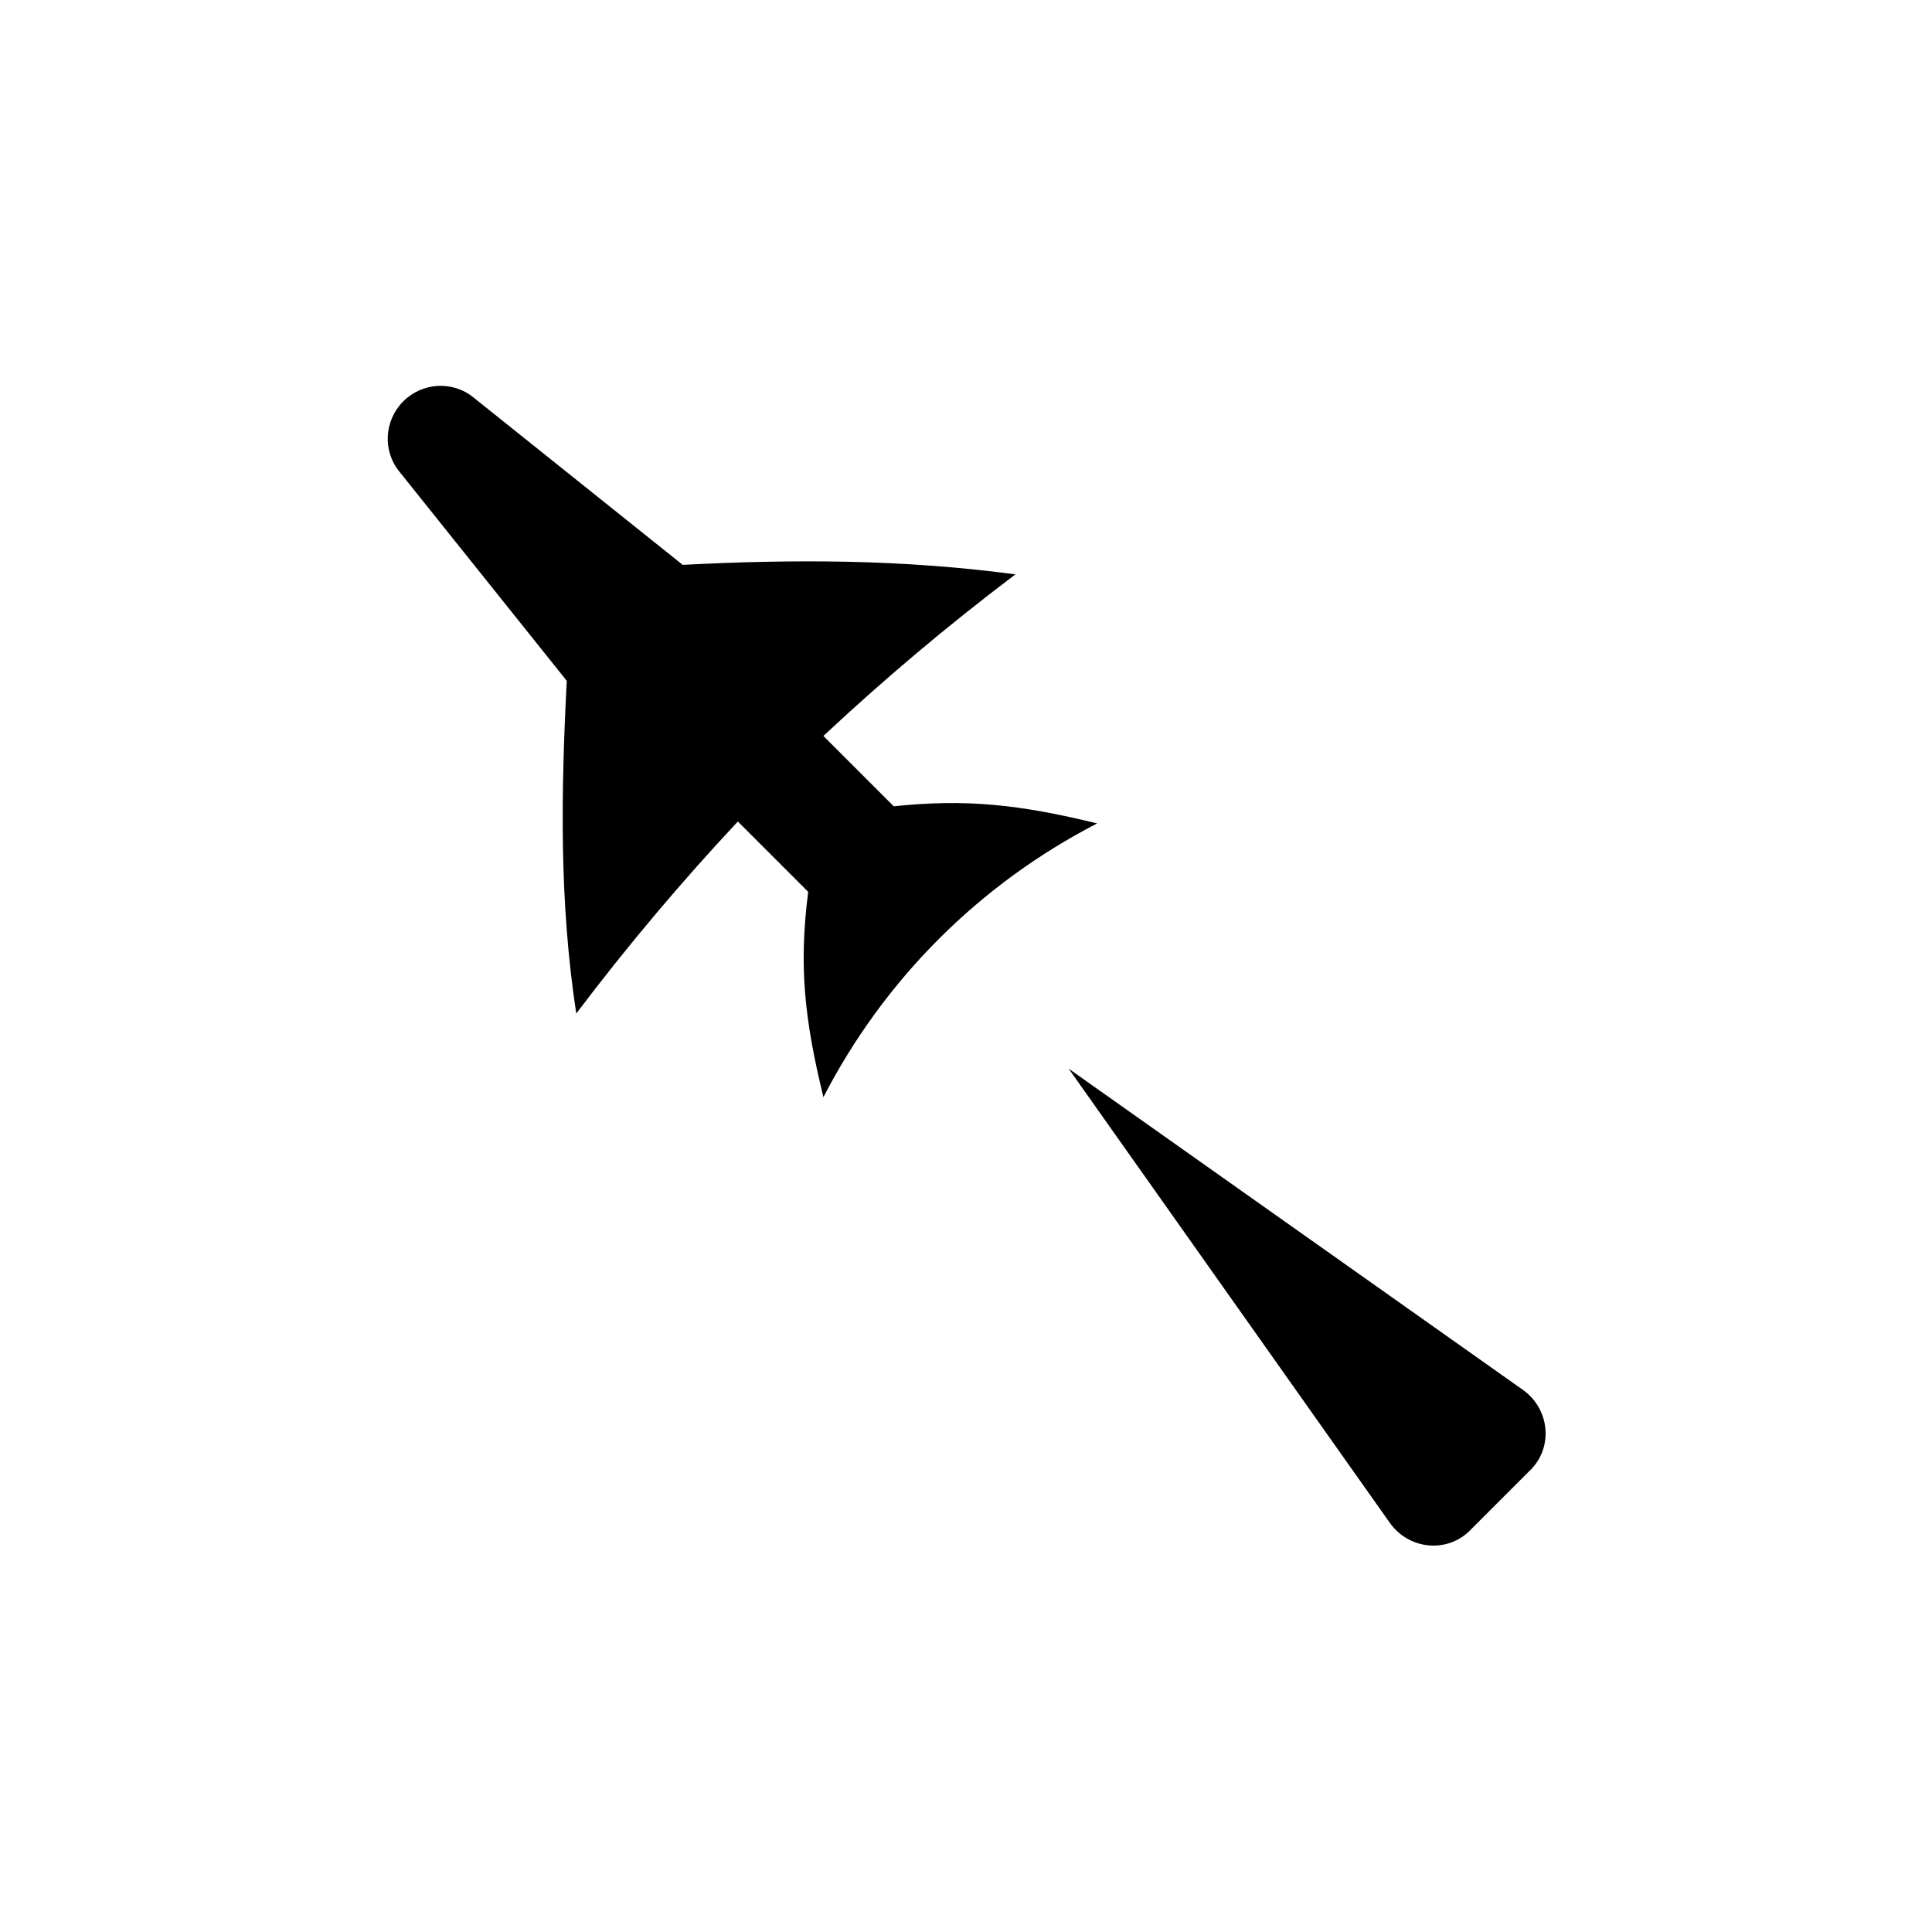
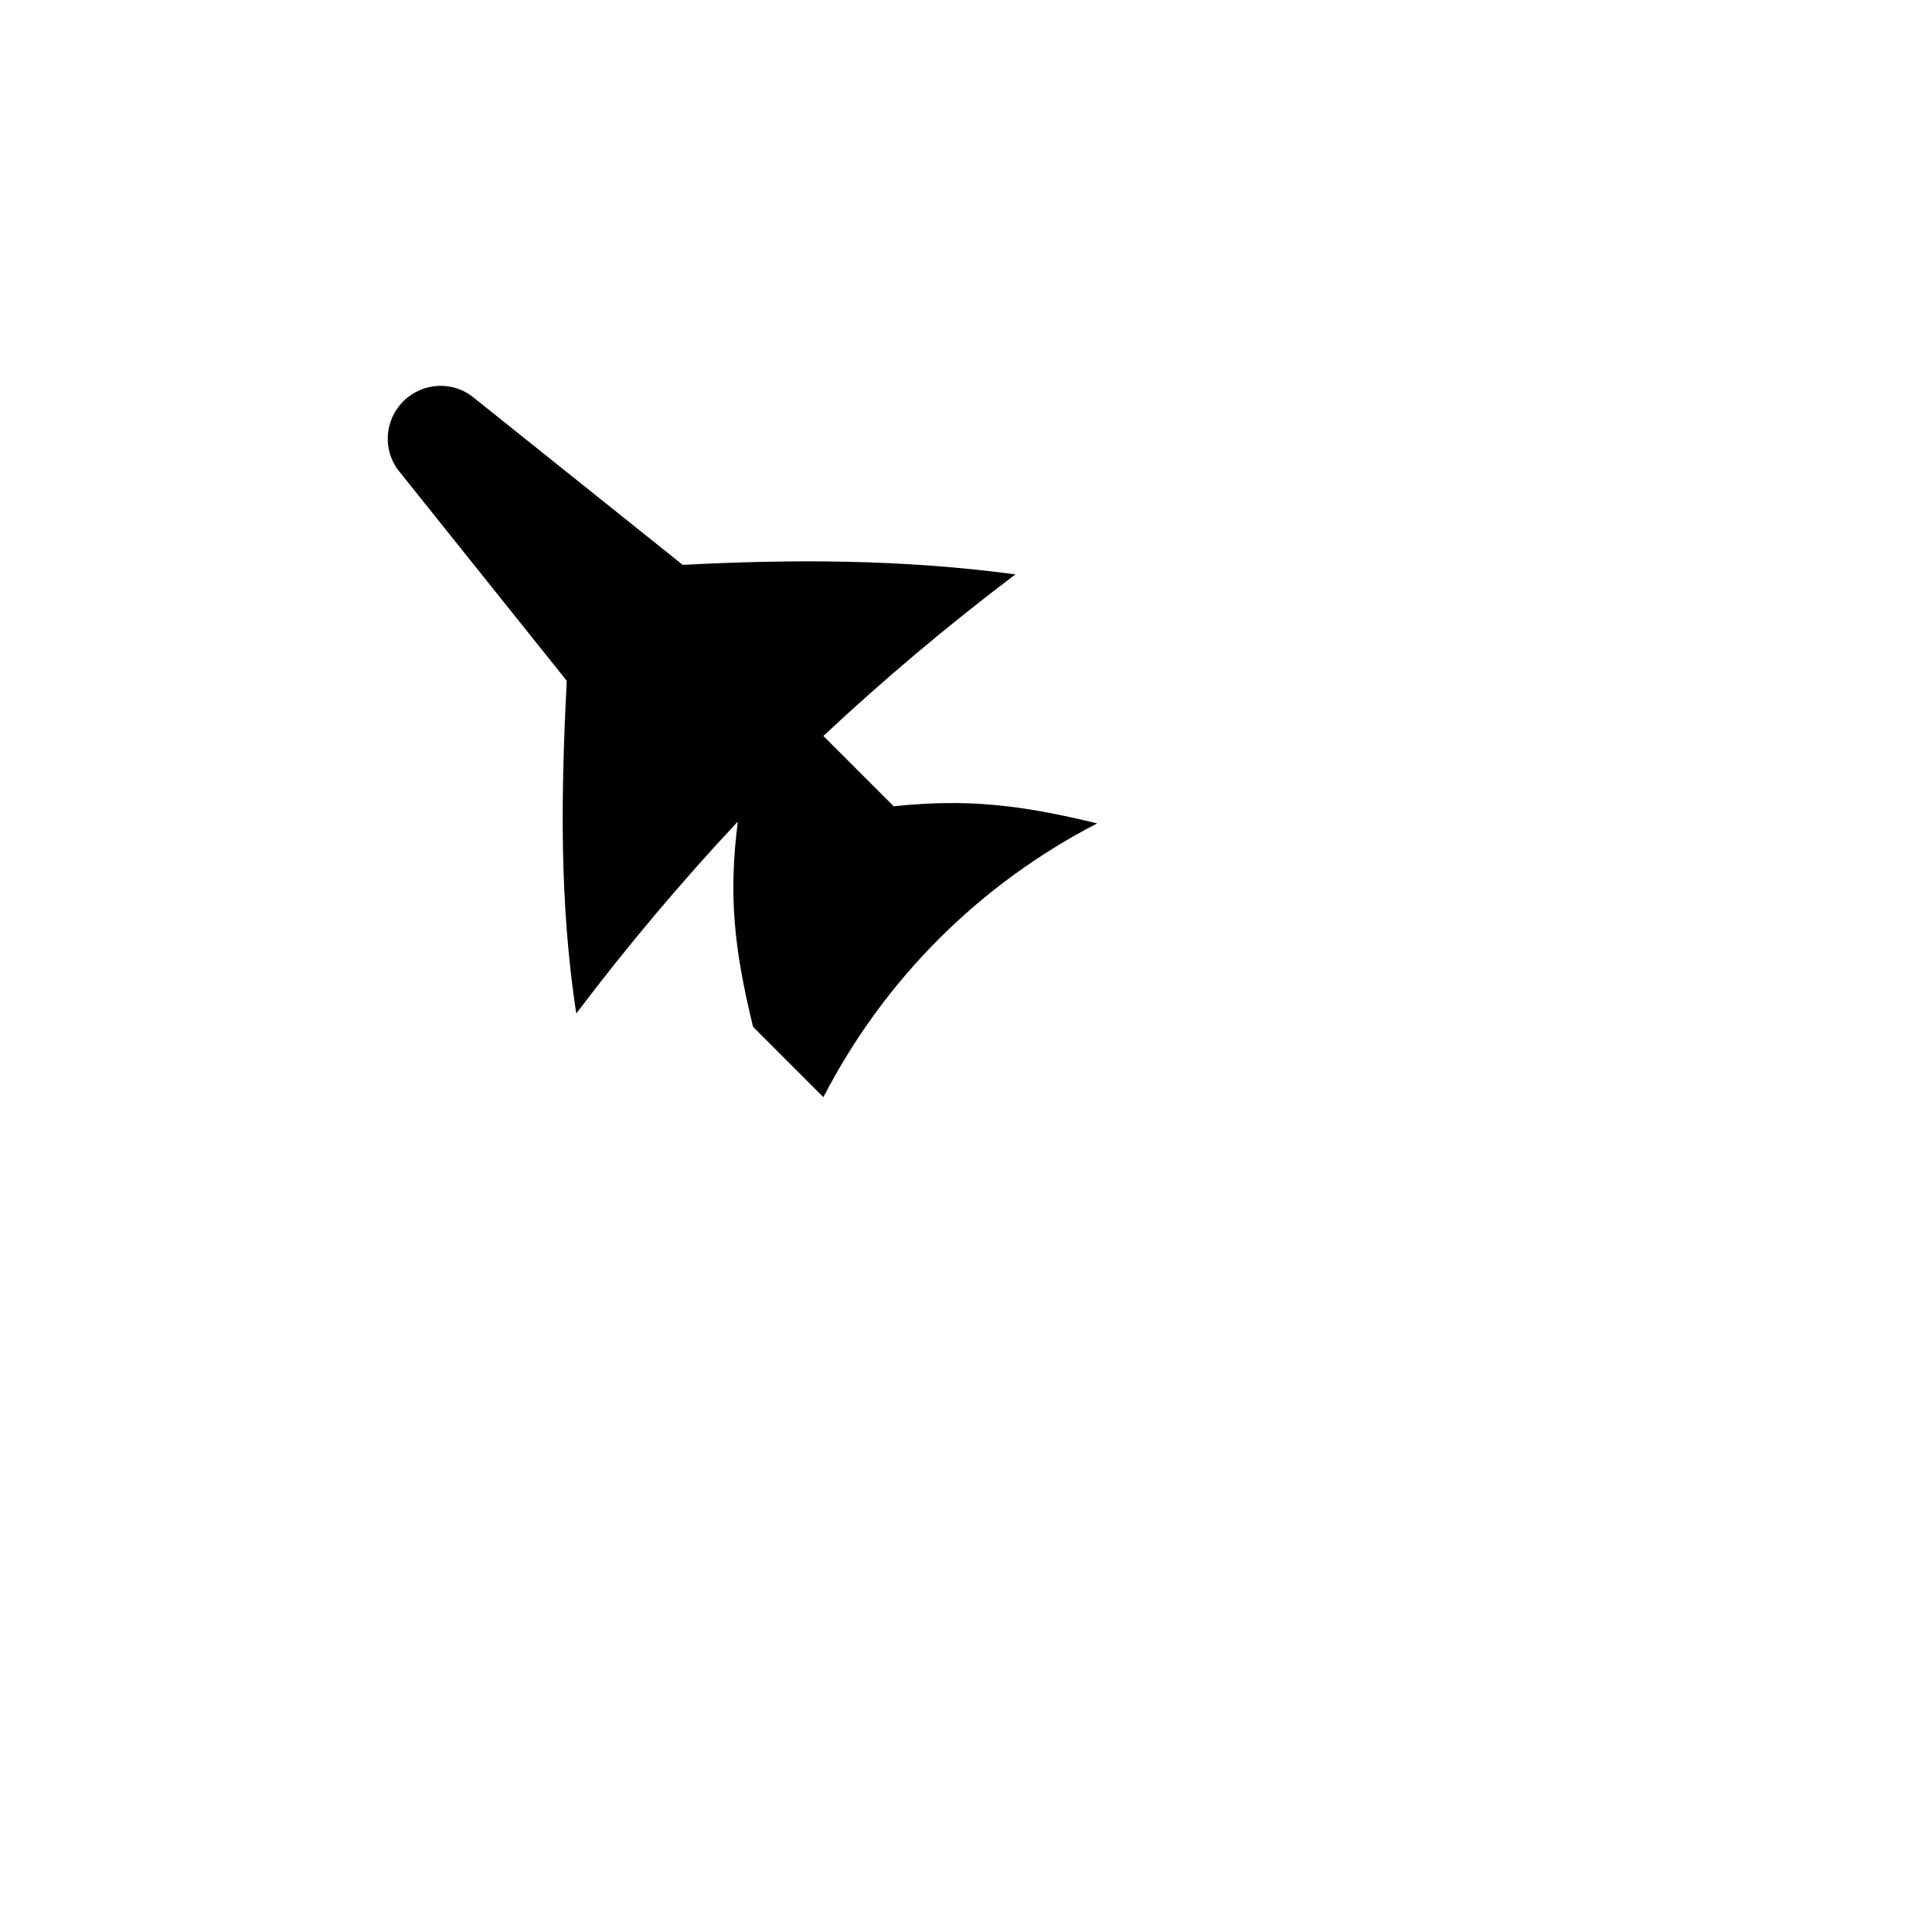
<svg xmlns="http://www.w3.org/2000/svg" fill="#000000" width="800px" height="800px" version="1.1" viewBox="144 144 512 512">
  <g>
-     <path d="m362.21 434.76c16.121-31.234 41.312-56.426 72.547-72.547-20.656-5.039-34.762-6.551-53.906-4.535l-18.641-18.641c15.617-14.609 32.242-28.719 50.883-42.824-30.23-4.031-58.945-4.031-88.168-2.519l-55.418-44.336c-5.543-4.535-13.602-4.031-18.641 1.008-5.039 5.039-5.543 13.098-1.008 18.641l44.336 55.418c-1.512 29.727-2.016 58.441 2.519 88.168 14.105-18.641 28.215-35.266 42.824-50.883l18.641 18.641c-2.516 19.648-1.004 33.754 4.031 54.41z" />
-     <path d="m533.51 549.63 16.121-16.121c6.047-6.047 5.039-16.121-2.016-21.16l-120.41-85.145 85.145 120.41c5.039 7.055 15.113 8.062 21.16 2.016z" />
+     <path d="m362.21 434.76c16.121-31.234 41.312-56.426 72.547-72.547-20.656-5.039-34.762-6.551-53.906-4.535l-18.641-18.641c15.617-14.609 32.242-28.719 50.883-42.824-30.23-4.031-58.945-4.031-88.168-2.519l-55.418-44.336c-5.543-4.535-13.602-4.031-18.641 1.008-5.039 5.039-5.543 13.098-1.008 18.641l44.336 55.418c-1.512 29.727-2.016 58.441 2.519 88.168 14.105-18.641 28.215-35.266 42.824-50.883c-2.516 19.648-1.004 33.754 4.031 54.41z" />
  </g>
</svg>